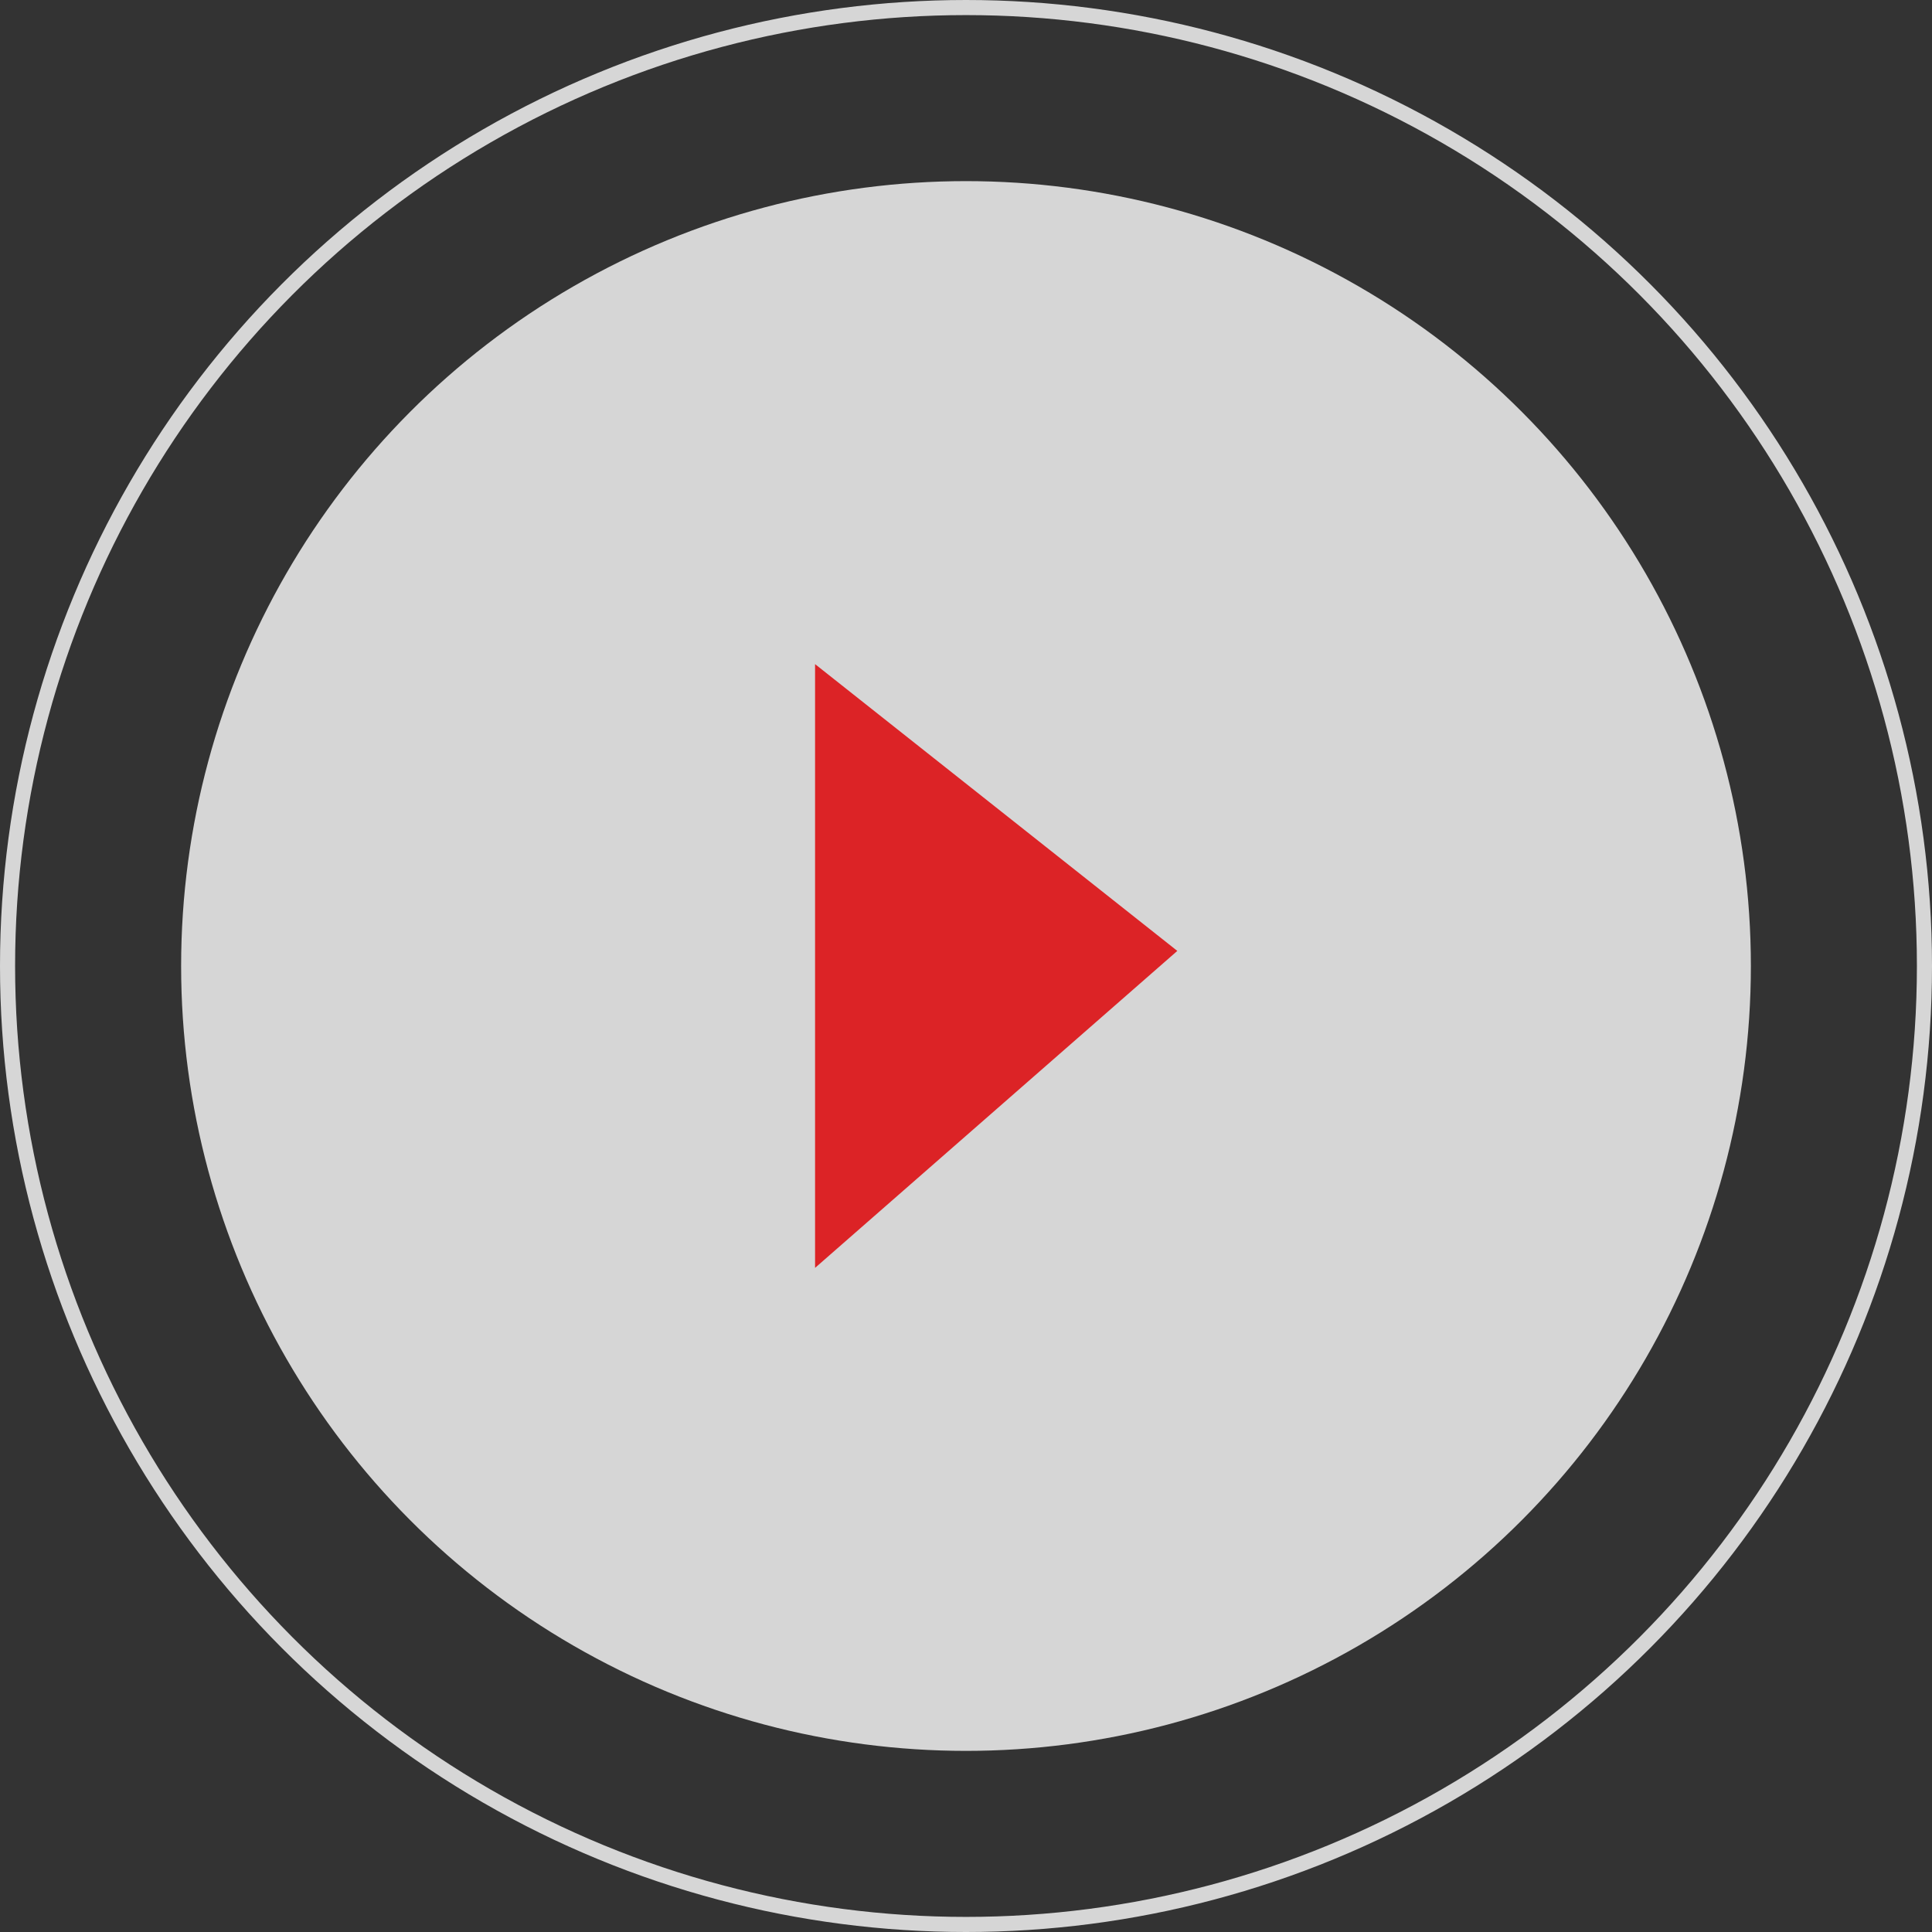
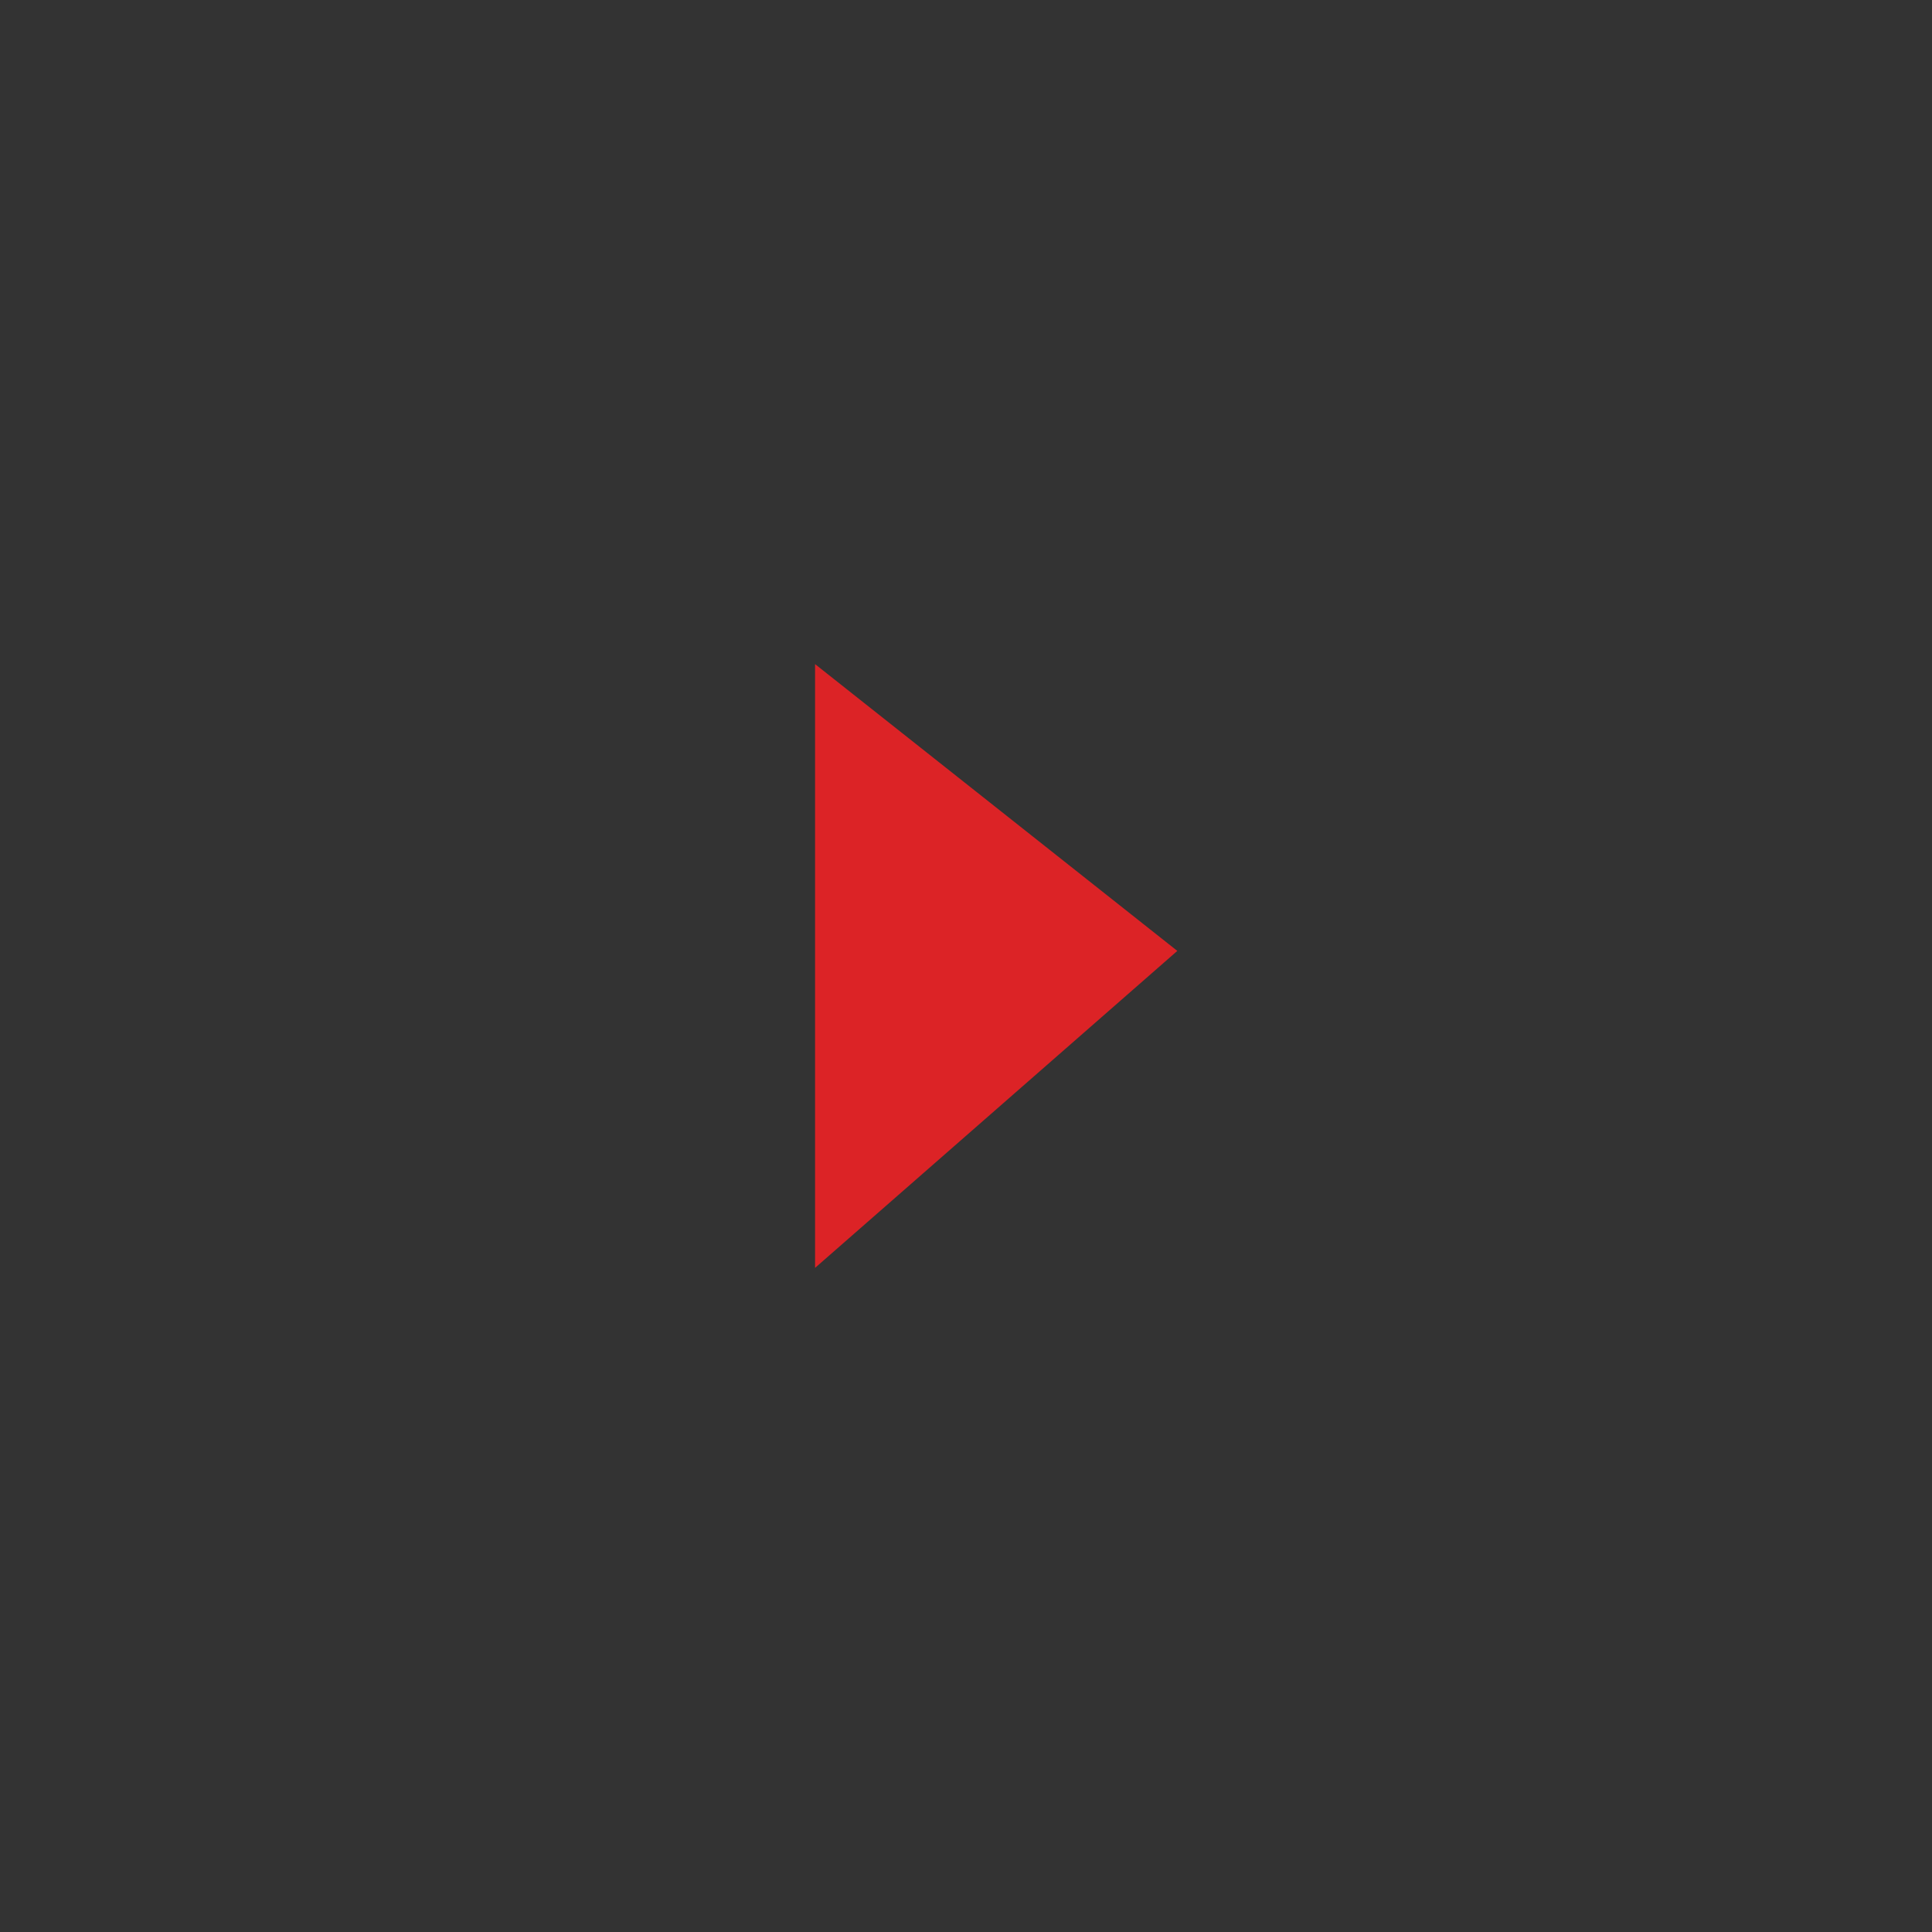
<svg xmlns="http://www.w3.org/2000/svg" width="64" height="64" viewBox="0 0 64 64" fill="none">
  <rect x="0" y="0" width="64" height="64" fill="#333333" stroke="none" />
-   <circle cx="32" cy="32" r="31.75" stroke="white" stroke-opacity="0.8" stroke-width="0.5" />
-   <circle cx="32" cy="32" r="26" fill="white" fill-opacity="0.8" />
  <path d="M27 42V22L39 31.5L27 42Z" fill="#DC2326" />
</svg>